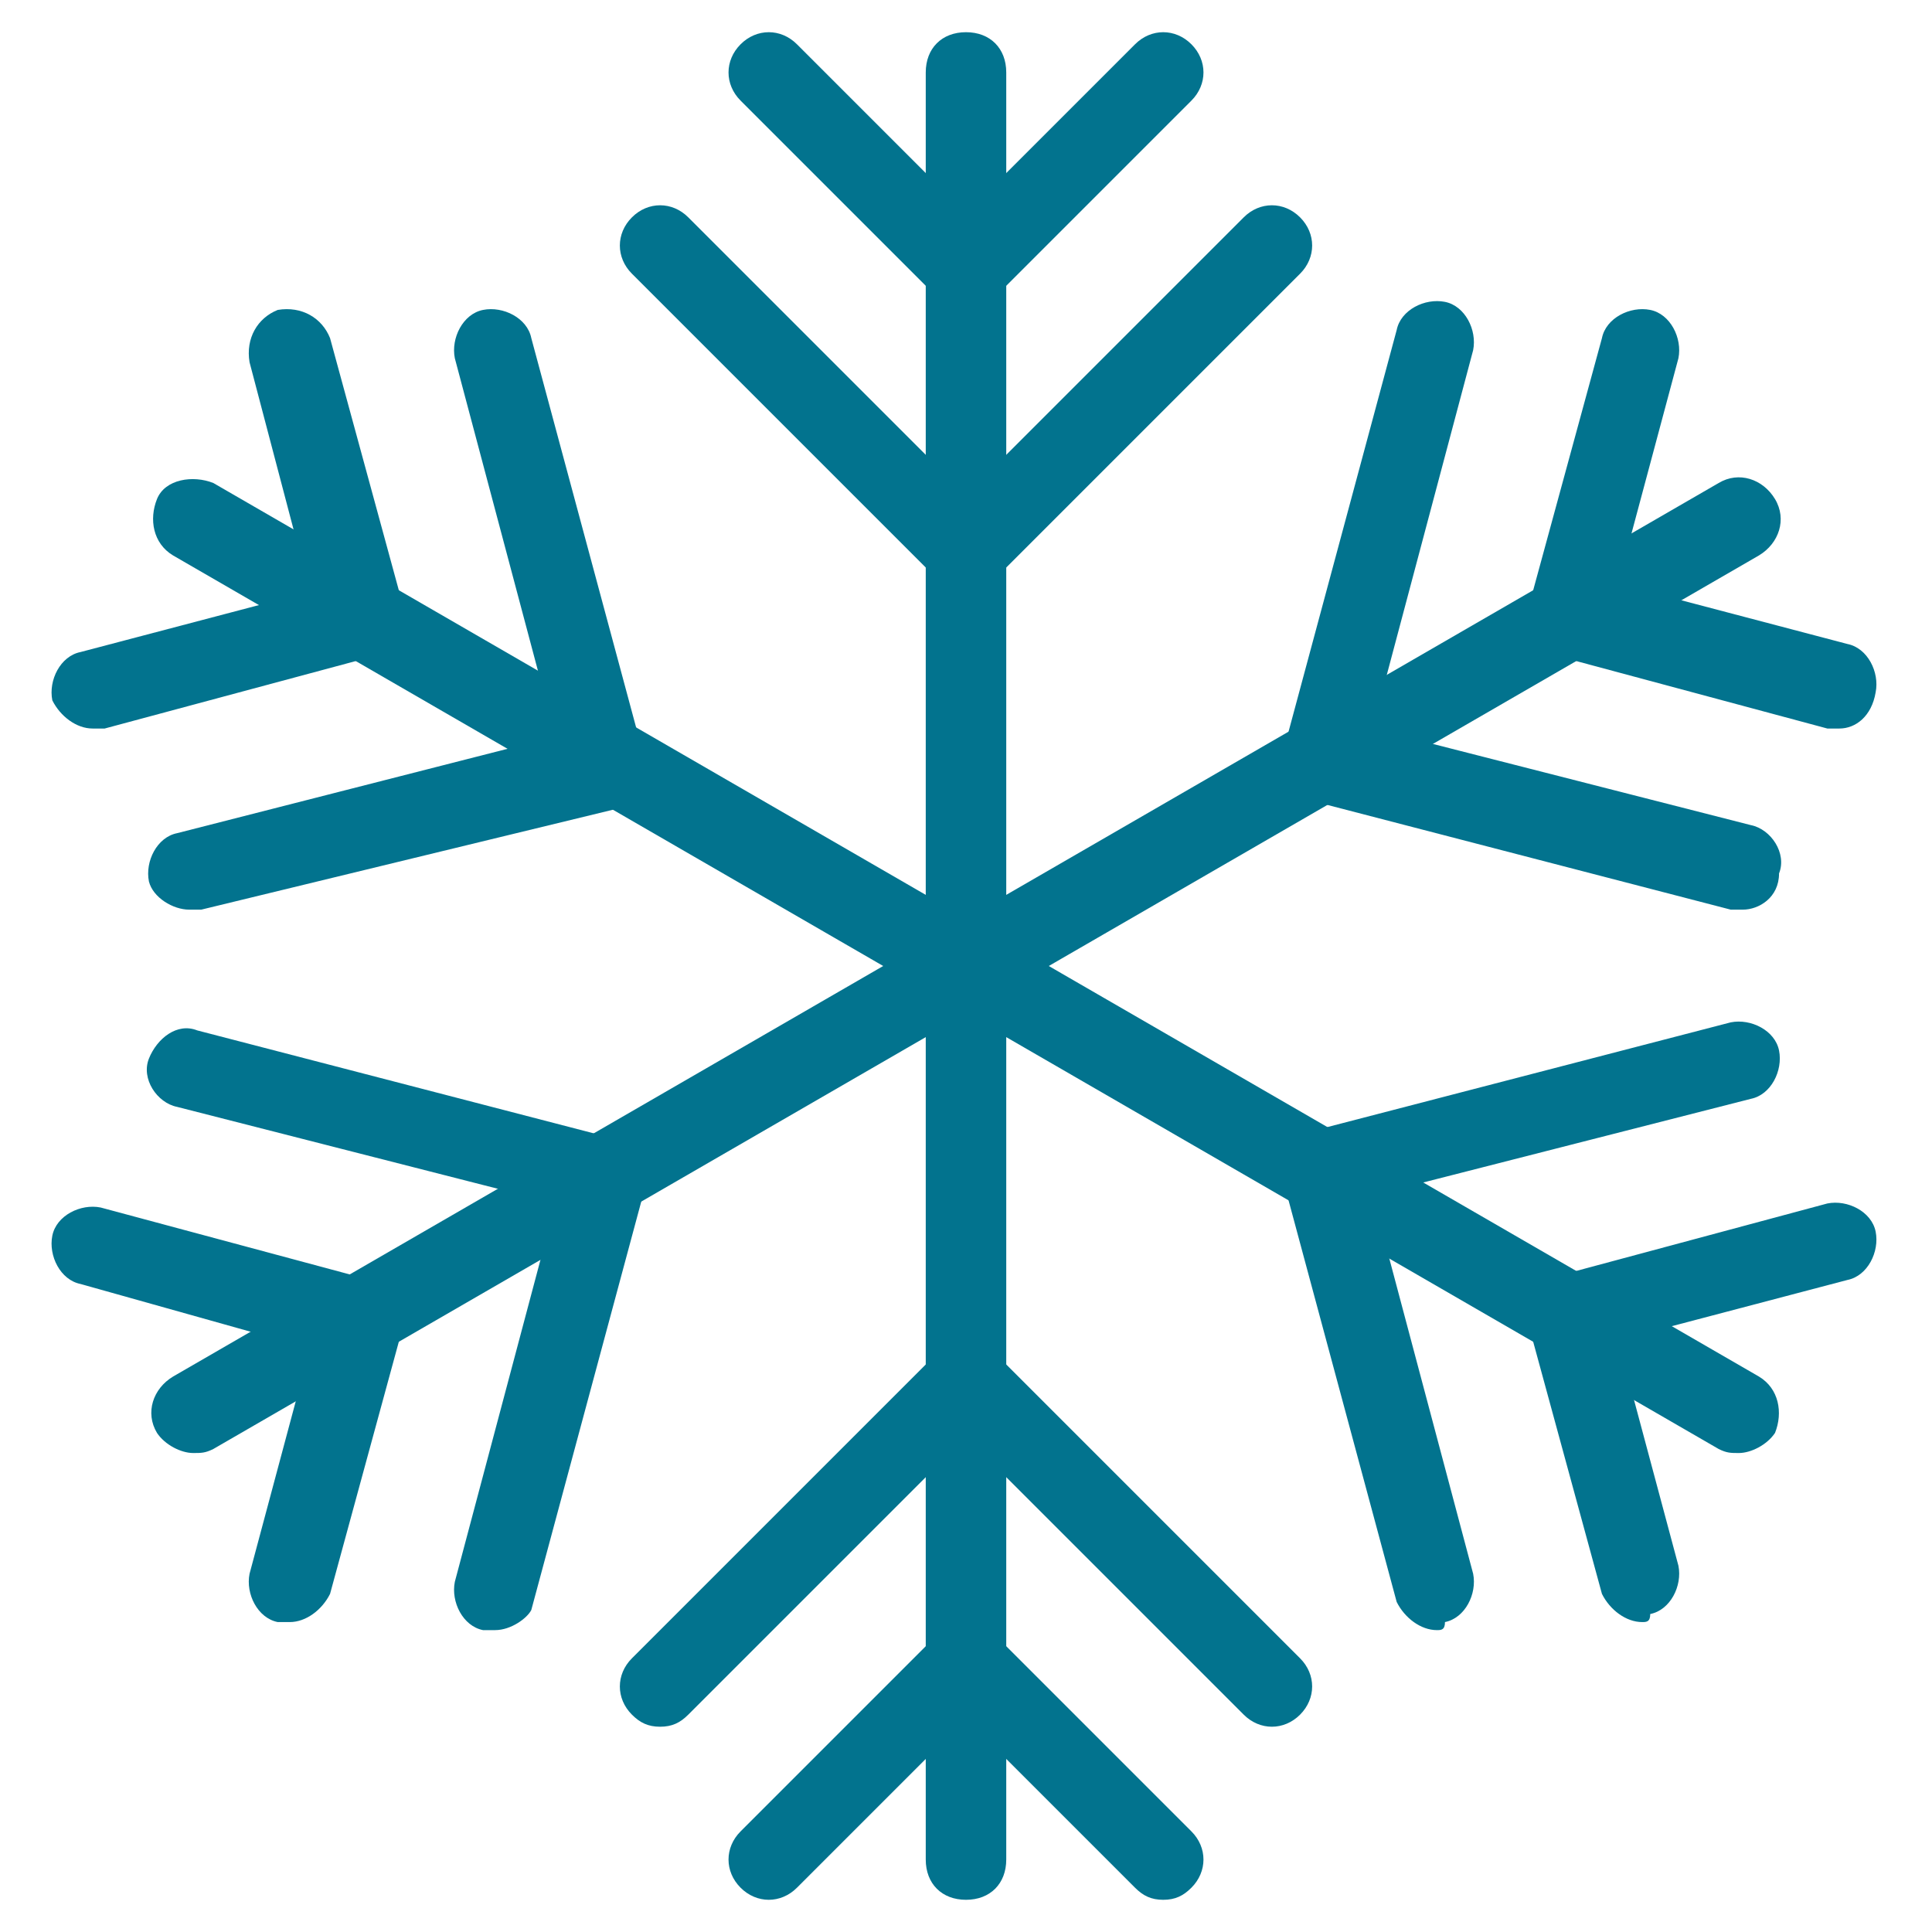
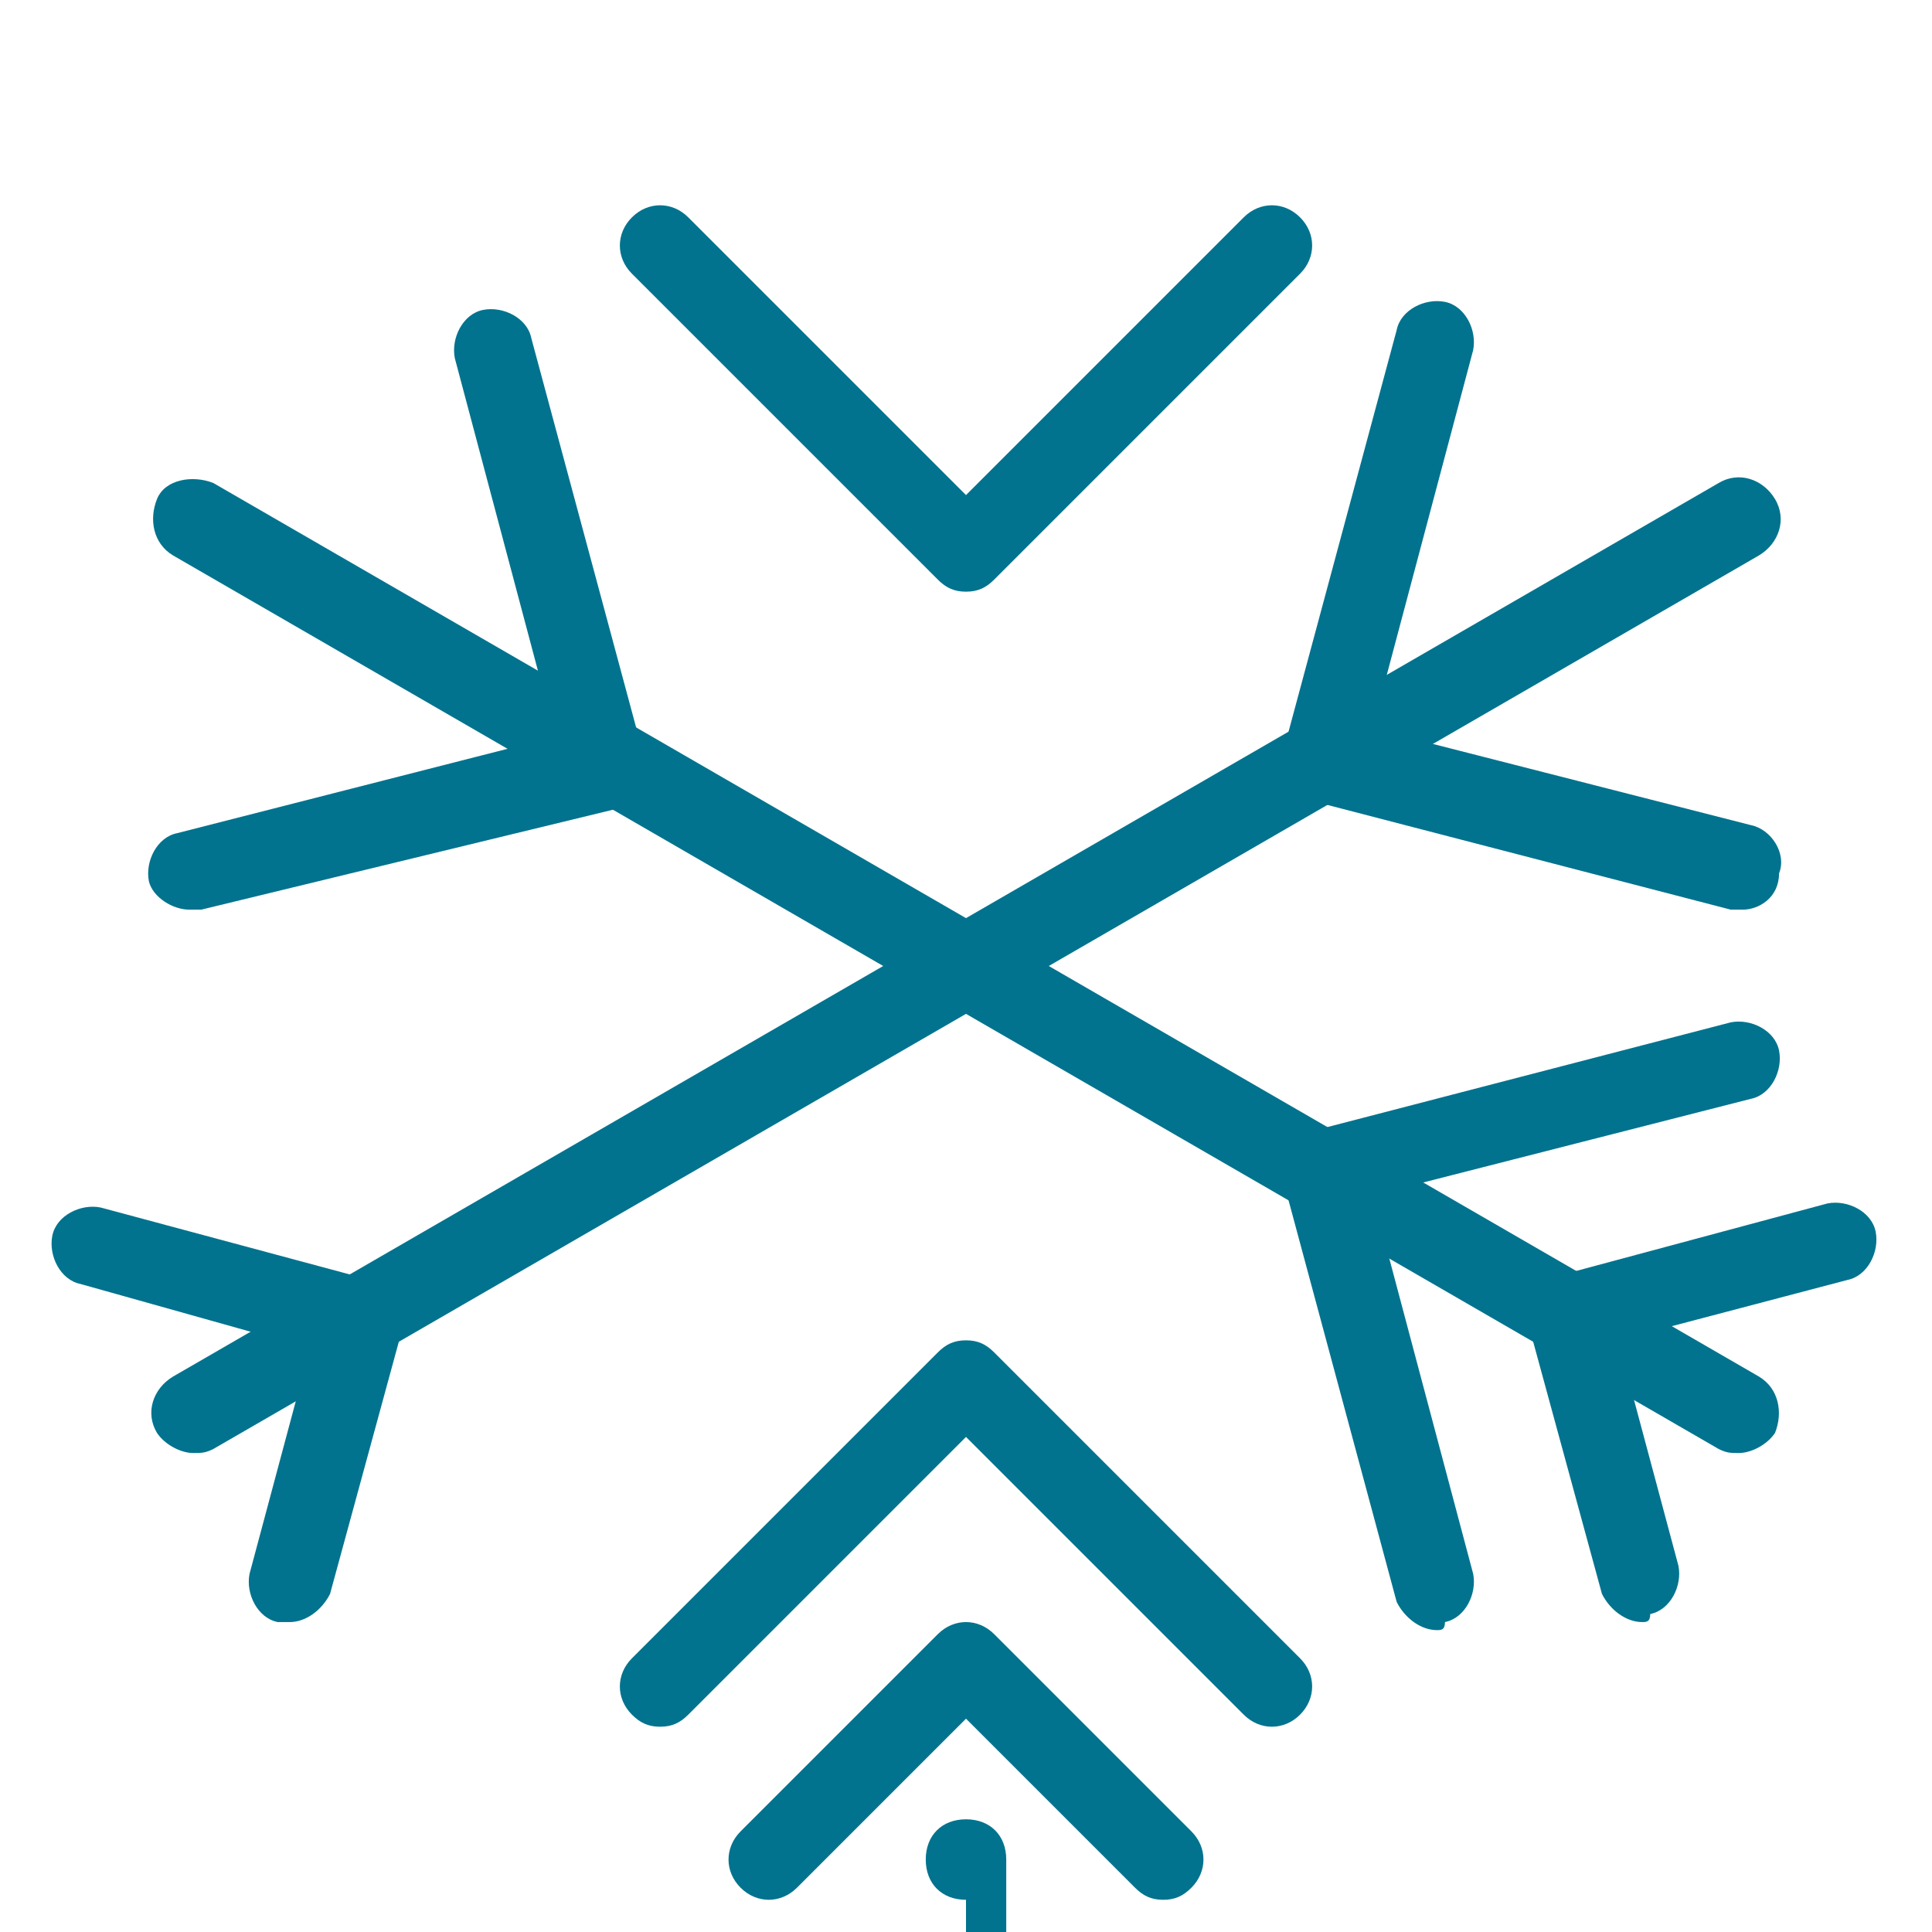
<svg xmlns="http://www.w3.org/2000/svg" fill="rgba(2,115,142,1)" viewBox="0 0 48 48">
  <g fill="rgba(2,115,142,1)">
-     <path d="M24 25c-.6 0-1-.4-1-1V1.8c0-.6.4-1 1-1s1 .4 1 1V24c0 .6-.4 1-1 1z" />
-     <path d="M24 7.7c-.3 0-.5-.1-.7-.3l-4.9-4.9c-.4-.4-.4-1 0-1.4s1-.4 1.4 0L24 5.3l4.2-4.2c.4-.4 1-.4 1.4 0s.4 1 0 1.4l-4.9 4.9c-.2.2-.4.3-.7.3z" />
    <path d="M24 14.7c-.3 0-.5-.1-.7-.3l-7.6-7.6c-.4-.4-.4-1 0-1.4s1-.4 1.4 0l6.9 6.9 6.9-6.9c.4-.4 1-.4 1.4 0s.4 1 0 1.4l-7.6 7.6c-.2.2-.4.3-.7.3zM28.9 47.2c-.3 0-.5-.1-.7-.3L24 42.7l-4.2 4.2c-.4.4-1 .4-1.4 0s-.4-1 0-1.4l4.9-4.9c.4-.4 1-.4 1.4 0l4.9 4.9c.4.4.4 1 0 1.4-.2.2-.4.3-.7.3z" />
    <path d="M16.4 42.9c-.3 0-.5-.1-.7-.3-.4-.4-.4-1 0-1.4l7.6-7.6c.2-.2.4-.3.7-.3.3 0 .5.1.7.3l7.6 7.6c.4.4.4 1 0 1.4s-1 .4-1.4 0L24 35.7l-6.9 6.9c-.2.2-.4.3-.7.3z" />
-     <path d="M24 47.2c-.6 0-1-.4-1-1V24c0-.6.4-1 1-1s1 .4 1 1v22.2c0 .6-.4 1-1 1z" />
+     <path d="M24 47.2c-.6 0-1-.4-1-1c0-.6.4-1 1-1s1 .4 1 1v22.2c0 .6-.4 1-1 1z" />
    <g>
      <path d="M24 25c-.2 0-.3 0-.5-.1L4.3 13.8c-.5-.3-.6-.9-.4-1.4s.9-.6 1.4-.4l19.2 11.1c.5.3.6.9.4 1.4-.2.3-.6.5-.9.5z" />
-       <path d="M2.3 18.1c-.4 0-.8-.3-1-.7-.1-.5.2-1.1.7-1.2l5.7-1.5L6.2 9c-.1-.6.2-1.1.7-1.3.6-.1 1.1.2 1.3.7L10 15c.1.3 0 .5-.1.8-.1.2-.4.4-.6.5l-6.7 1.8h-.3z" />
      <path d="M4.7 22.6c-.4 0-.9-.3-1-.7-.1-.5.2-1.1.7-1.2l9.4-2.4-2.5-9.4c-.1-.5.2-1.1.7-1.2.5-.1 1.1.2 1.2.7L16 18.8c.1.3 0 .5-.1.8-.1.2-.4.4-.6.5L5 22.6h-.3zM40.8 40.3c-.4 0-.8-.3-1-.7L38 33c-.1-.3 0-.5.1-.8.1-.2.4-.4.6-.5l6.7-1.8c.5-.1 1.1.2 1.2.7.1.5-.2 1.1-.7 1.2l-5.7 1.5 1.5 5.6c.1.5-.2 1.1-.7 1.2 0 .2-.1.2-.2.2z" />
      <path d="M35.7 40.5c-.4 0-.8-.3-1-.7l-2.8-10.4c-.1-.3 0-.5.1-.8s.4-.4.6-.5L43 25.4c.5-.1 1.1.2 1.2.7.1.5-.2 1.1-.7 1.2l-9.4 2.4 2.5 9.4c.1.5-.2 1.1-.7 1.2 0 .2-.1.2-.2.2z" />
      <path d="M43.2 36.1c-.2 0-.3 0-.5-.1L23.5 24.9c-.5-.3-.6-.9-.4-1.4s.9-.6 1.4-.4l19.2 11.1c.5.3.6.9.4 1.4-.2.3-.6.5-.9.5z" />
    </g>
    <g>
      <path d="M4.8 36.1c-.3 0-.7-.2-.9-.5-.3-.5-.1-1.1.4-1.4l19.2-11.1c.5-.3 1.1-.1 1.4.4.3.5.1 1.1-.4 1.4L5.3 36c-.2.1-.3.1-.5.1z" />
      <path d="M7.2 40.3h-.3c-.5-.1-.8-.7-.7-1.2l1.5-5.6L2 31.9c-.5-.1-.8-.7-.7-1.2.1-.5.7-.8 1.2-.7l6.7 1.8c.3.1.5.2.6.5s.2.4.2.7l-1.8 6.6c-.2.4-.6.7-1 .7z" />
-       <path d="M12.3 40.5H12c-.5-.1-.8-.7-.7-1.2l2.5-9.4-9.4-2.4c-.5-.1-.9-.7-.7-1.2s.7-.9 1.2-.7l10.4 2.7c.3.1.5.2.6.5s.2.5.1.8L13.2 40c-.1.2-.5.5-.9.5zM45.7 18.1h-.3l-6.7-1.8c-.3-.1-.5-.2-.6-.5-.1-.2-.1-.5-.1-.8l1.8-6.6c.1-.5.7-.8 1.2-.7.5.1.8.7.7 1.2l-1.5 5.6 5.7 1.5c.5.1.8.7.7 1.2-.1.6-.5.9-.9.9z" />
      <path d="M43.3 22.6H43l-10.4-2.7c-.3-.1-.5-.2-.6-.5s-.2-.5-.1-.8l2.8-10.4c.1-.5.7-.8 1.2-.7.5.1.8.7.7 1.2l-2.5 9.4 9.4 2.4c.5.1.9.7.7 1.2 0 .6-.5.9-.9.9z" />
      <path d="M24 25c-.3 0-.7-.2-.9-.5-.3-.5-.1-1.1.4-1.4L42.7 12c.5-.3 1.1-.1 1.4.4.3.5.1 1.1-.4 1.4L24.5 24.9c-.2.1-.3.1-.5.1z" />
    </g>
  </g>
</svg>